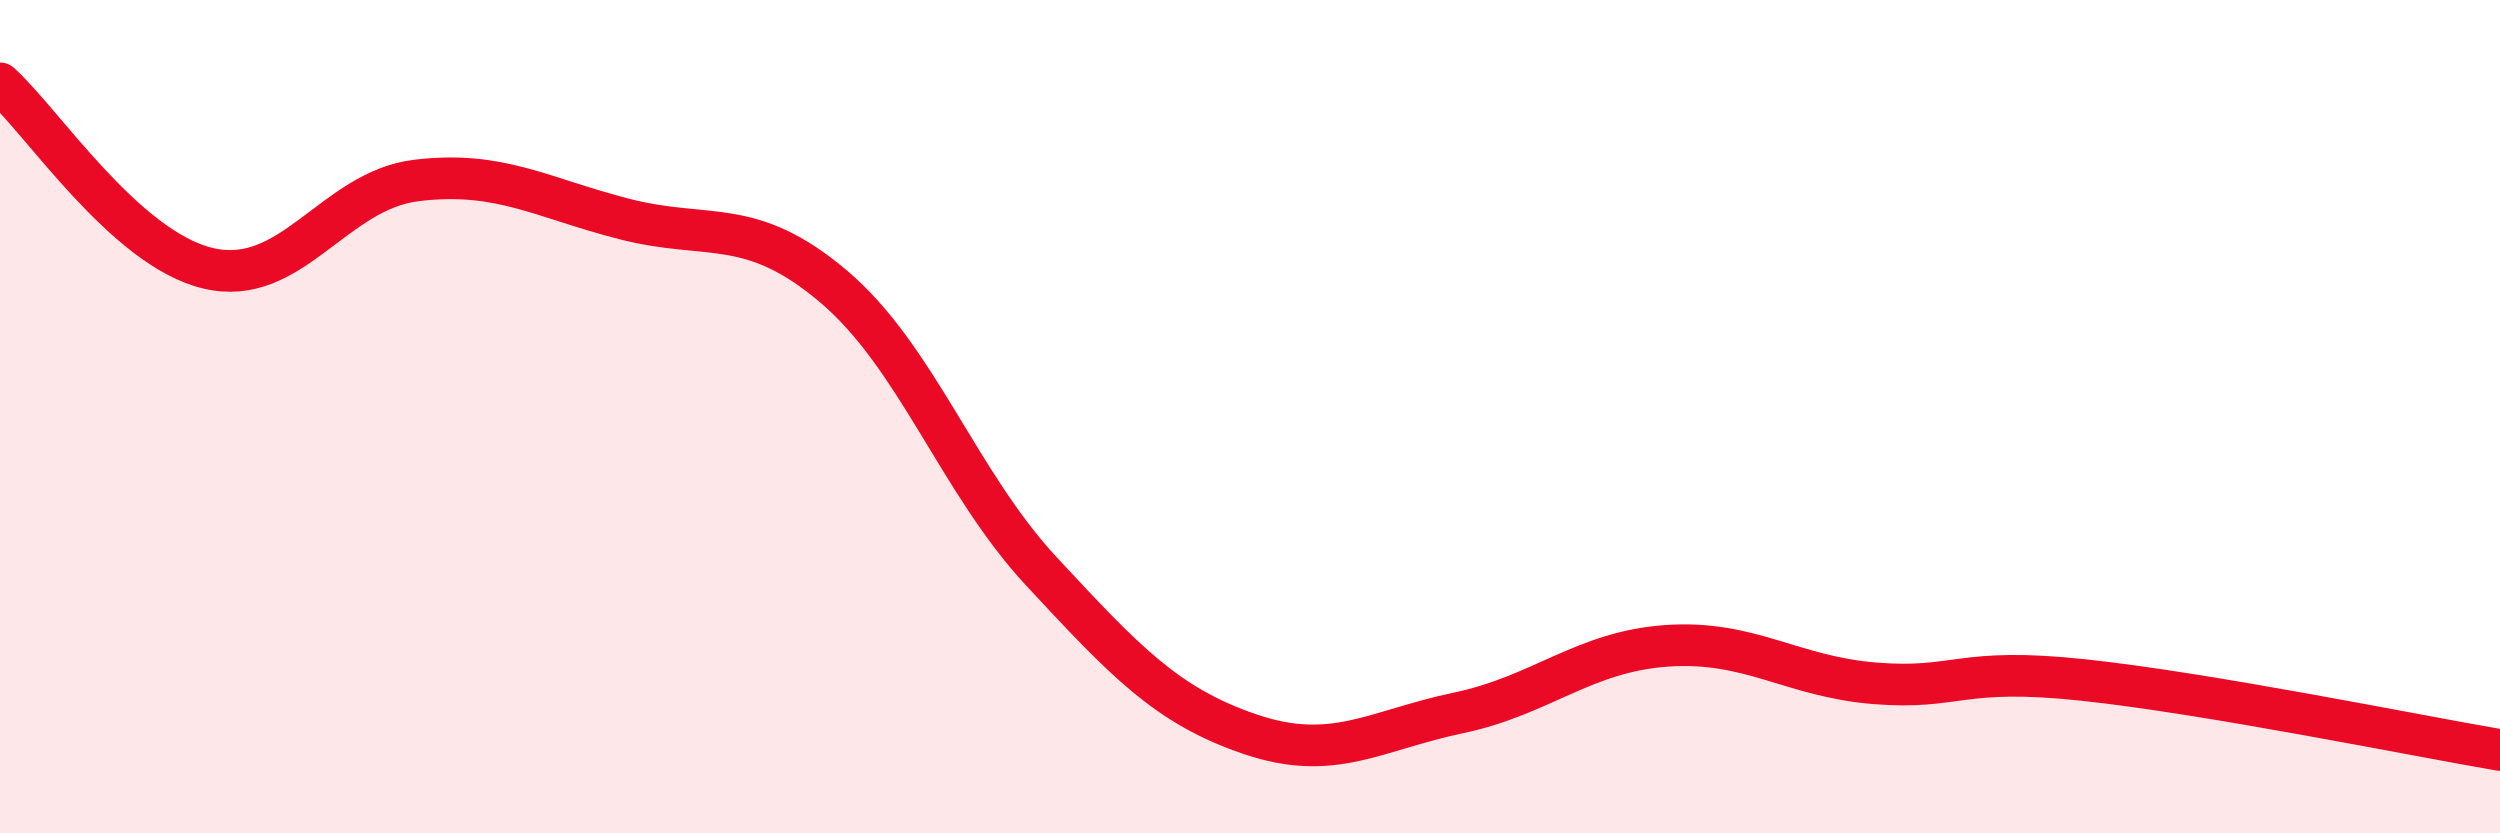
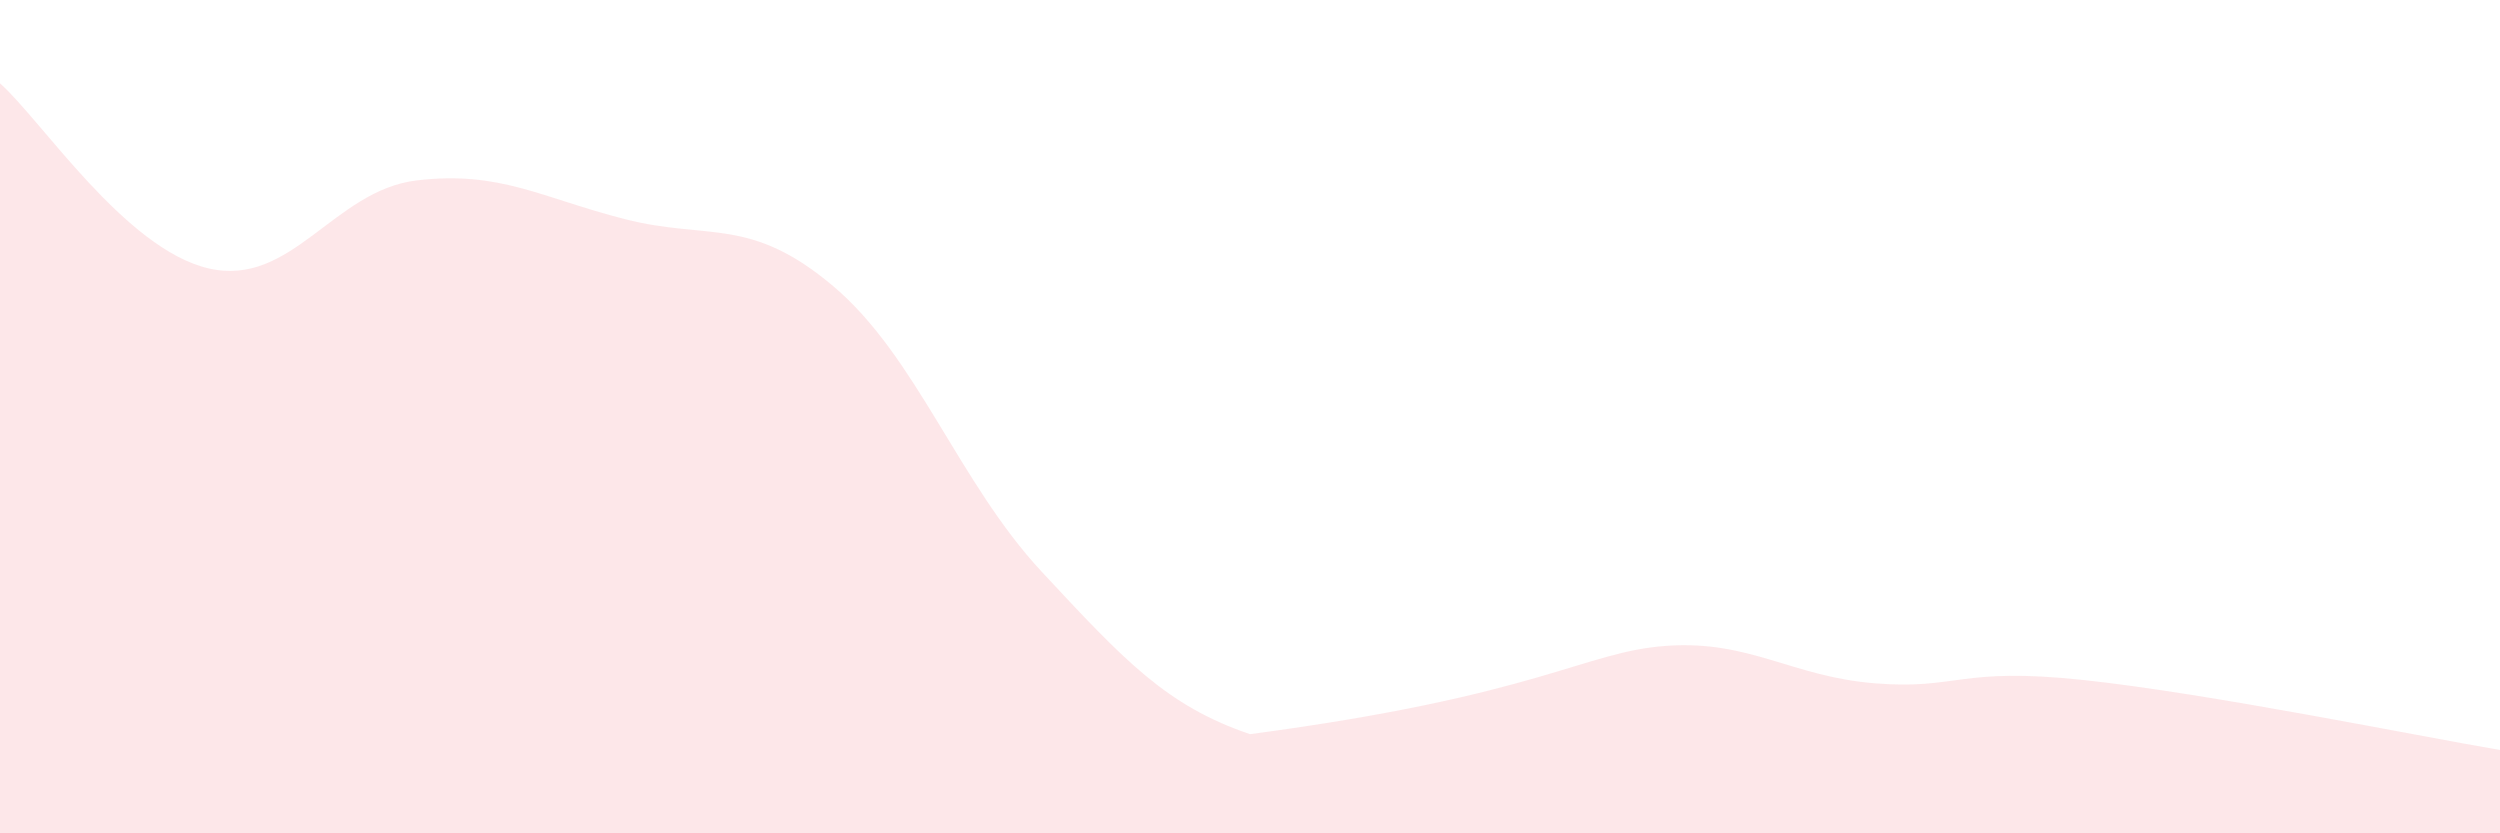
<svg xmlns="http://www.w3.org/2000/svg" width="60" height="20" viewBox="0 0 60 20">
-   <path d="M 0,2 C 1,2.89 3,5.97 5,6.44 C 7,6.91 8,4.57 10,4.33 C 12,4.09 13,4.75 15,5.26 C 17,5.77 18,5.18 20,6.87 C 22,8.56 23,11.57 25,13.72 C 27,15.87 28,16.94 30,17.62 C 32,18.3 33,17.53 35,17.11 C 37,16.69 38,15.64 40,15.5 C 42,15.36 43,16.24 45,16.4 C 47,16.56 47,16 50,16.32 C 53,16.64 58,17.66 60,18L60 20L0 20Z" fill="#EB0A25" opacity="0.1" stroke-linecap="round" stroke-linejoin="round" />
-   <path d="M 0,2 C 1,2.89 3,5.97 5,6.44 C 7,6.91 8,4.57 10,4.33 C 12,4.09 13,4.75 15,5.26 C 17,5.77 18,5.18 20,6.87 C 22,8.56 23,11.57 25,13.72 C 27,15.87 28,16.94 30,17.62 C 32,18.3 33,17.53 35,17.11 C 37,16.69 38,15.64 40,15.5 C 42,15.36 43,16.24 45,16.4 C 47,16.56 47,16 50,16.32 C 53,16.64 58,17.66 60,18" stroke="#EB0A25" stroke-width="1" fill="none" stroke-linecap="round" stroke-linejoin="round" />
+   <path d="M 0,2 C 1,2.89 3,5.97 5,6.44 C 7,6.91 8,4.57 10,4.33 C 12,4.09 13,4.75 15,5.26 C 17,5.77 18,5.18 20,6.87 C 22,8.56 23,11.57 25,13.72 C 27,15.87 28,16.94 30,17.62 C 37,16.69 38,15.64 40,15.5 C 42,15.36 43,16.24 45,16.4 C 47,16.56 47,16 50,16.32 C 53,16.64 58,17.66 60,18L60 20L0 20Z" fill="#EB0A25" opacity="0.1" stroke-linecap="round" stroke-linejoin="round" />
</svg>